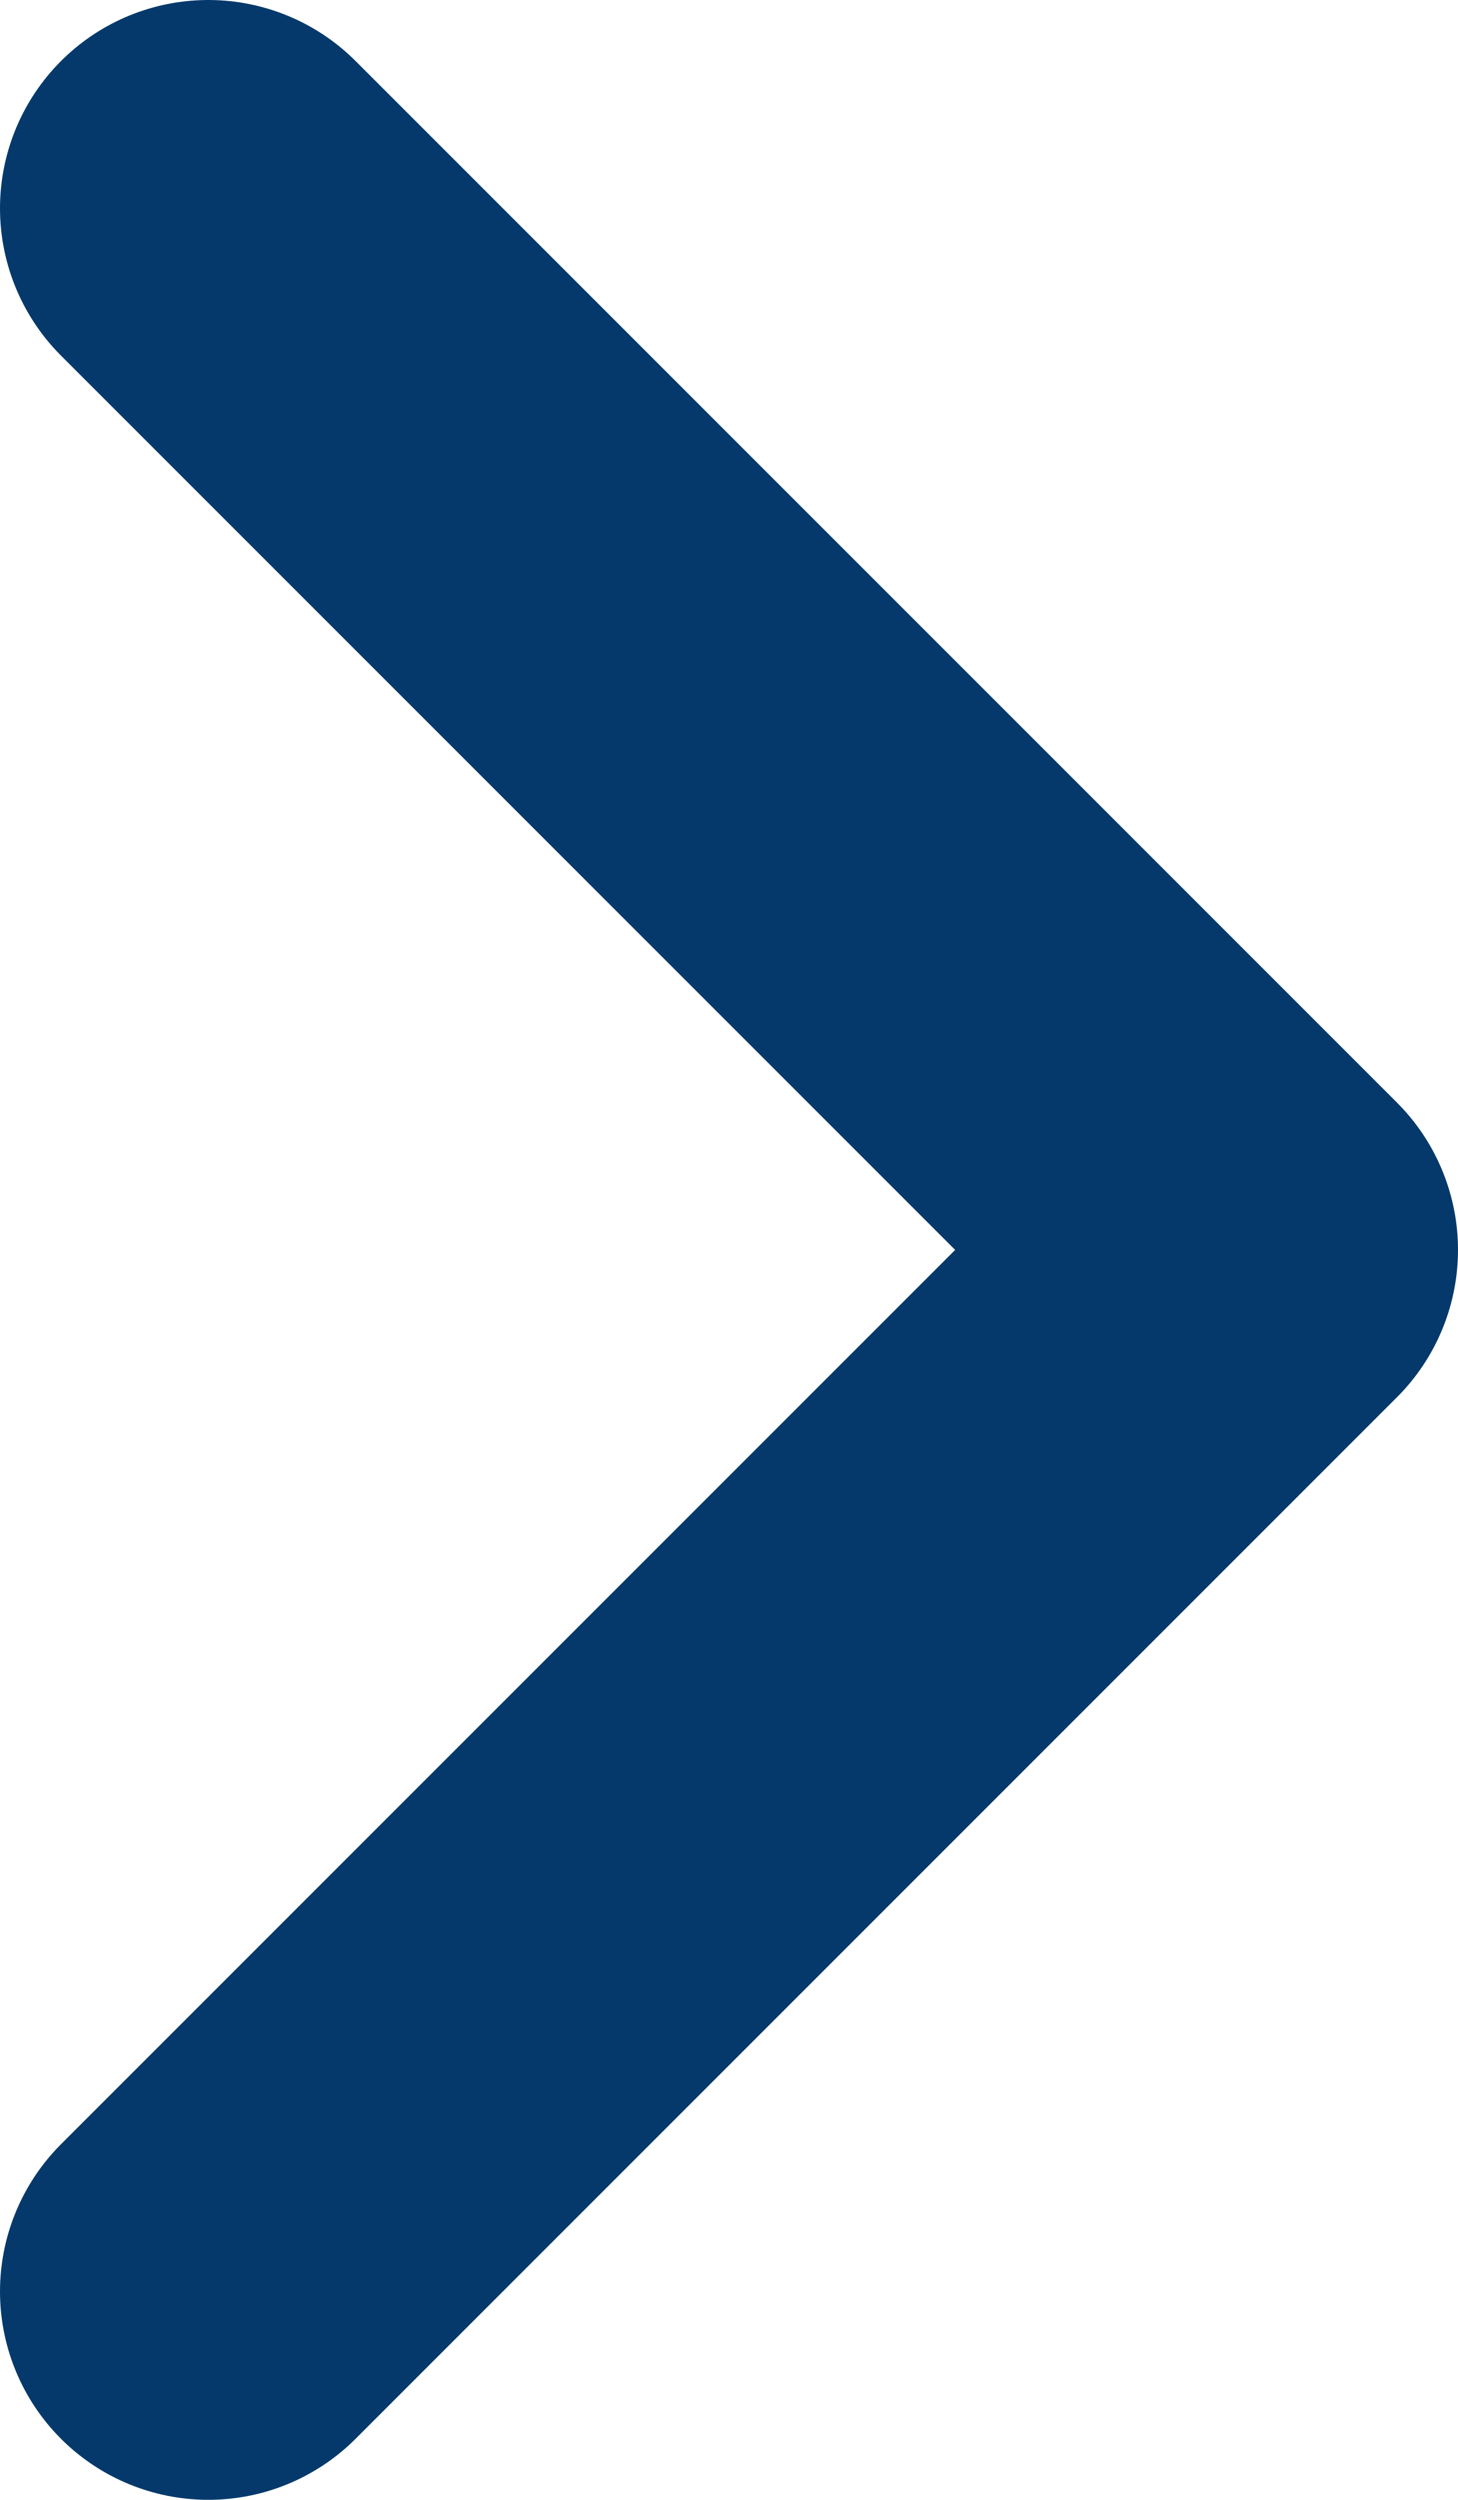
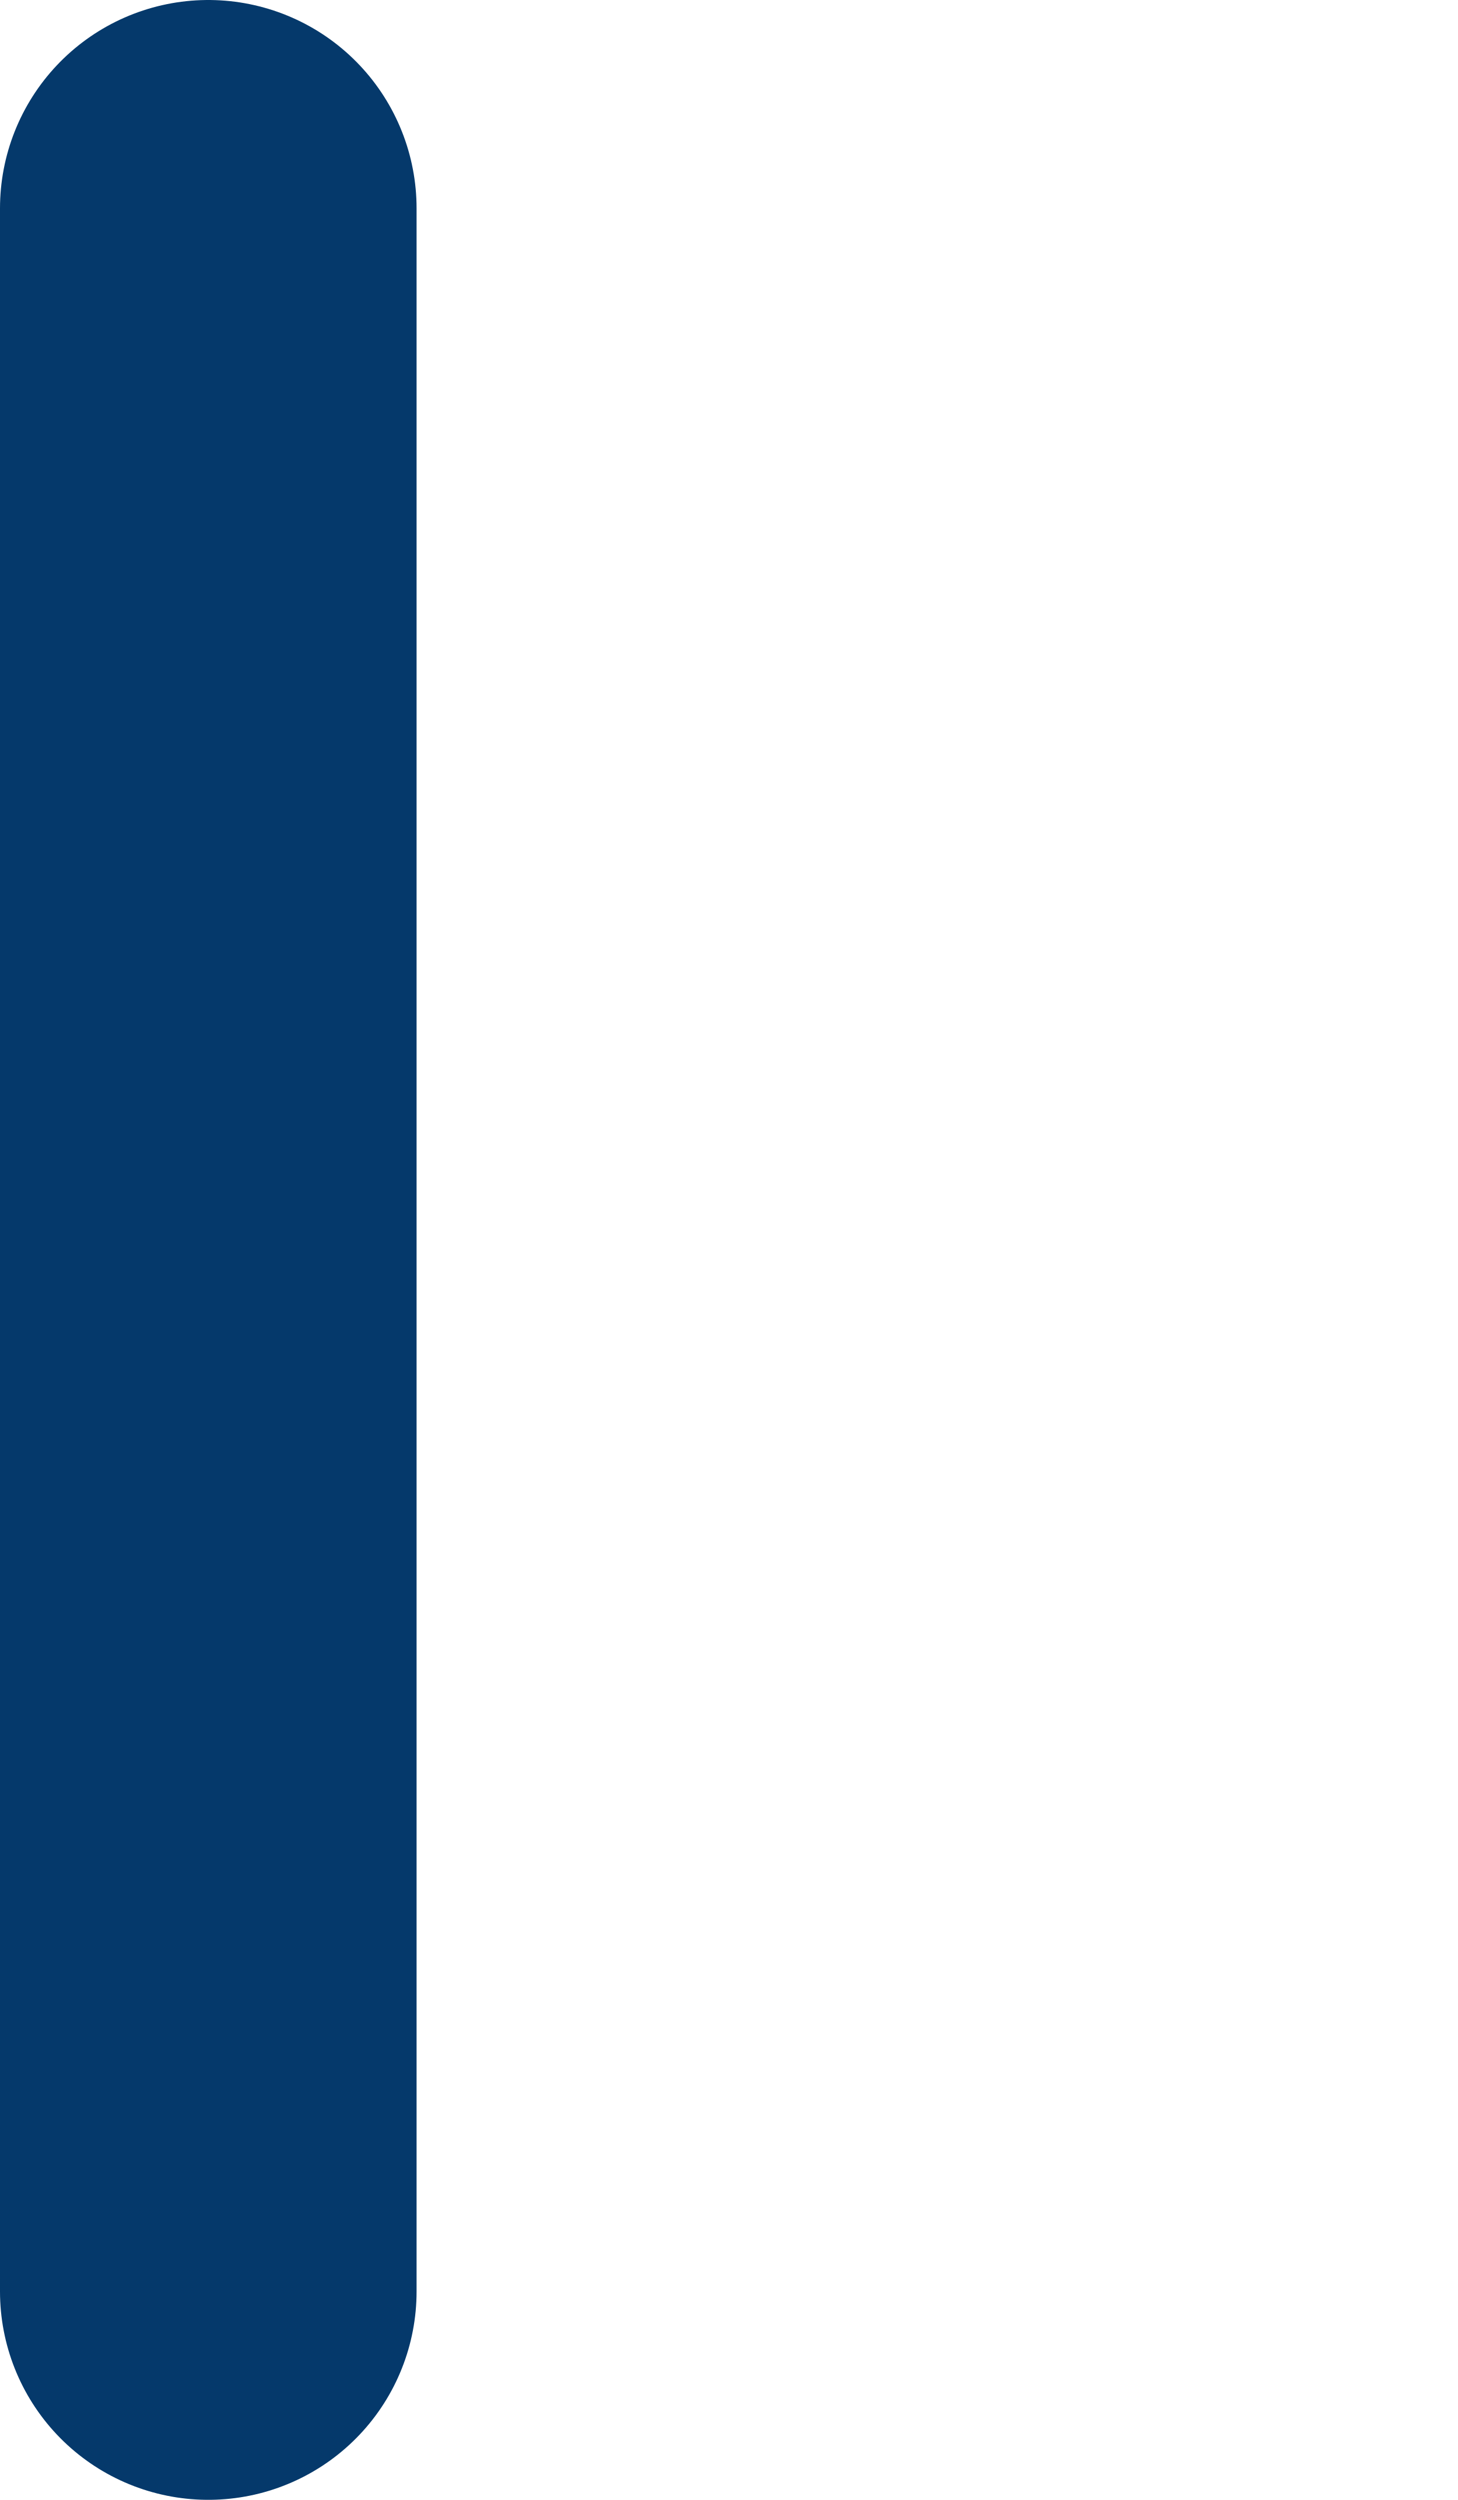
<svg xmlns="http://www.w3.org/2000/svg" width="7" height="12" viewBox="0 0 7 12" fill="none">
-   <path d="M1 1L6 6L1 11" stroke="#05396B" stroke-width="2" stroke-linecap="round" stroke-linejoin="round" />
+   <path d="M1 1L1 11" stroke="#05396B" stroke-width="2" stroke-linecap="round" stroke-linejoin="round" />
</svg>